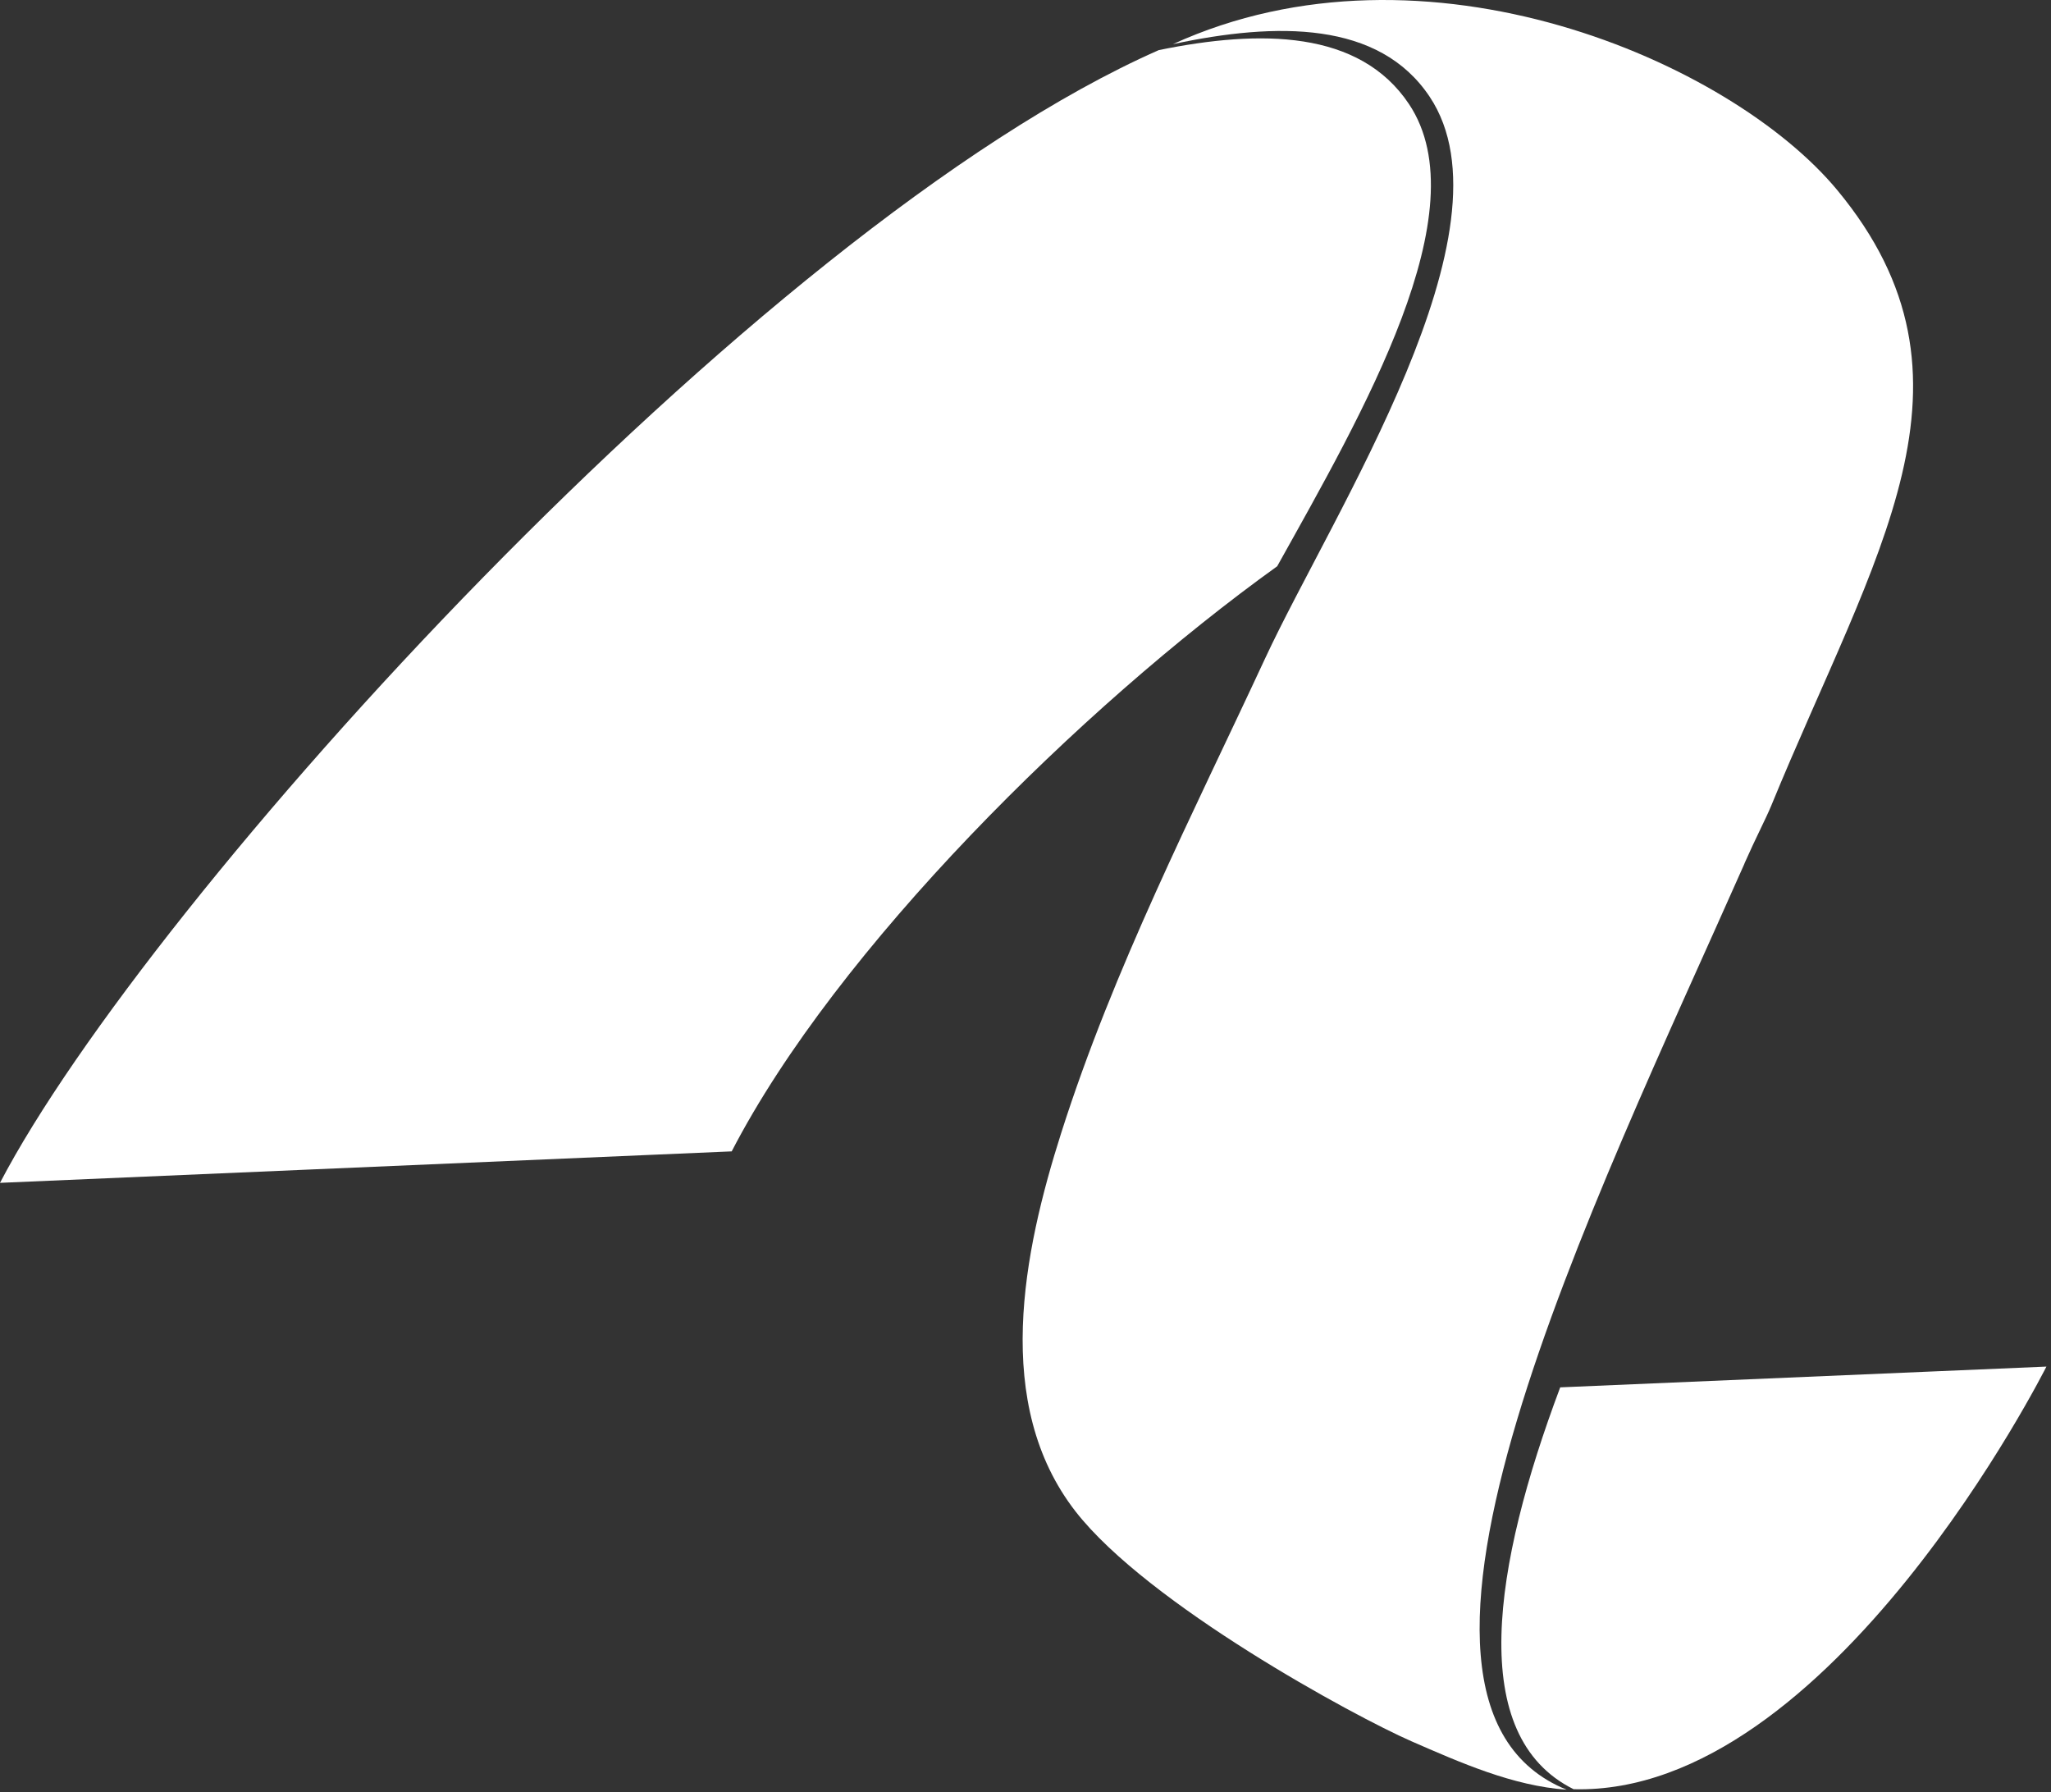
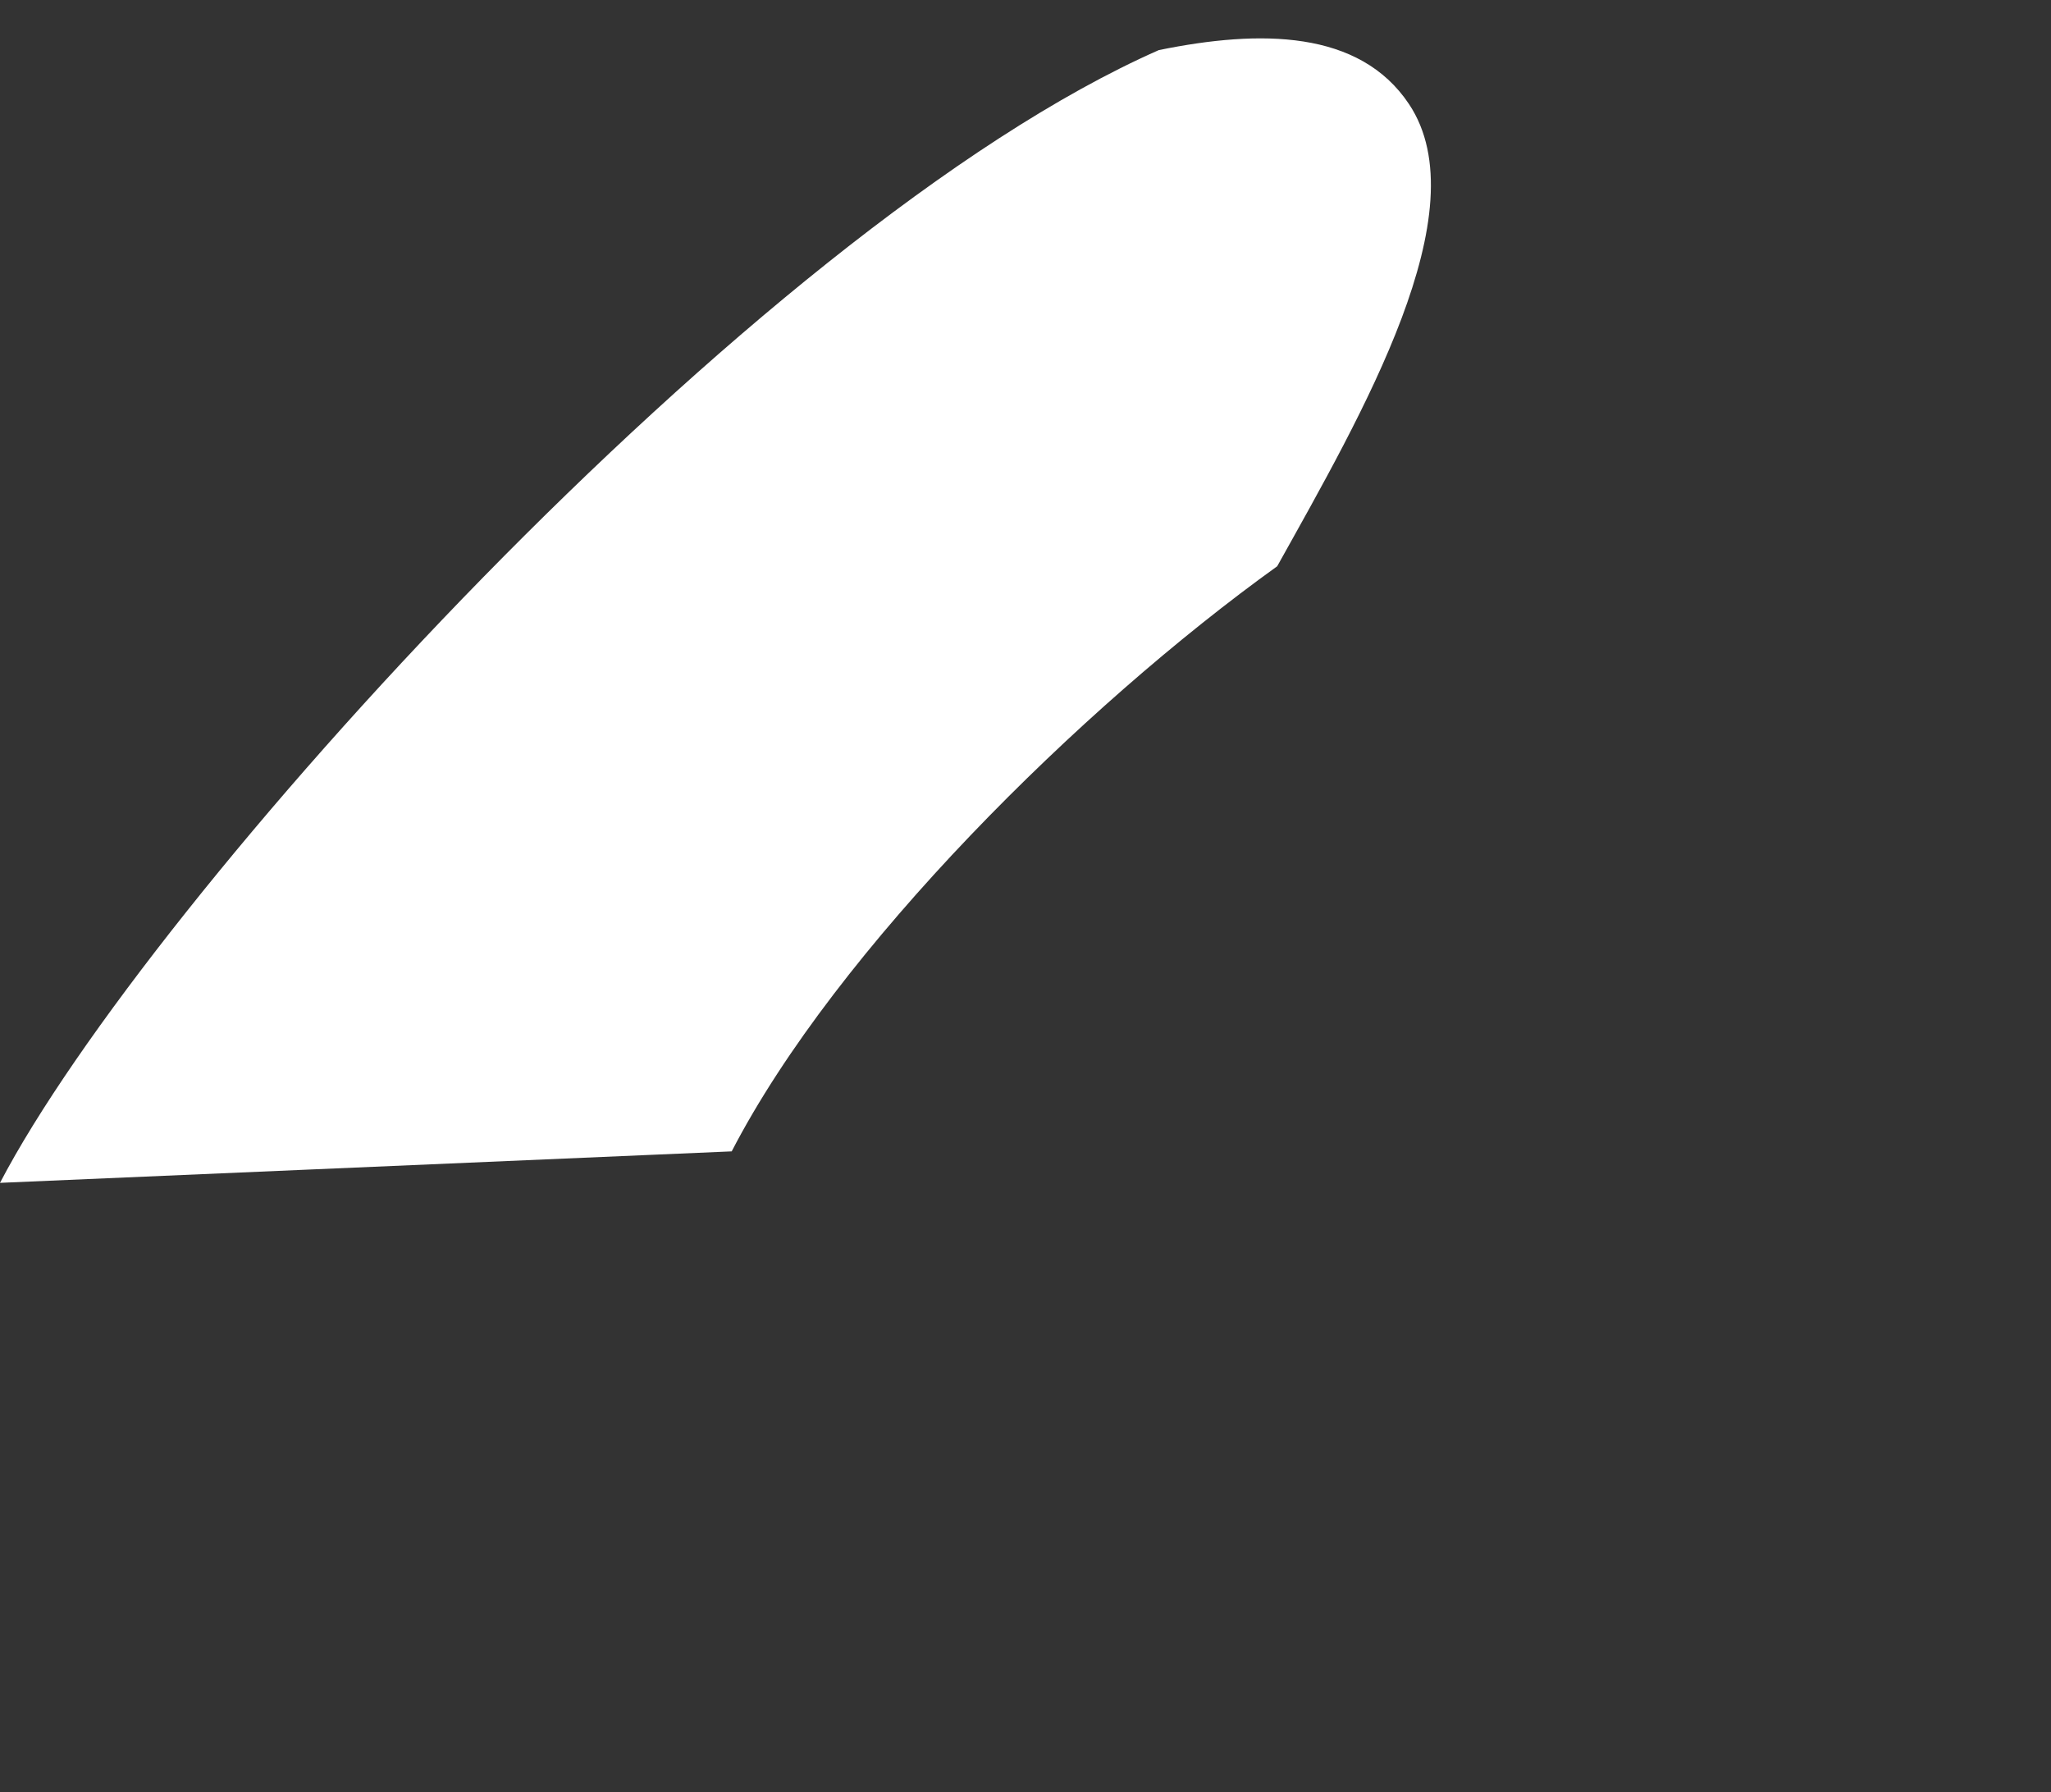
<svg xmlns="http://www.w3.org/2000/svg" width="269" height="235" viewBox="0 0 269 235" fill="none">
  <rect x="0" y="0" width="269" height="235" fill="#333333" stroke="none" />
-   <path d="M268.399 179.212C268.399 179.212 240.122 235.53 206.388 234.632C192.296 227.638 195.825 205.378 204.63 181.934L268.399 179.212Z" fill="white" />
  <path d="M167.51 74.26C141.812 92.715 109.733 124.404 95.966 150.988L0 155.116C19.342 118.061 98.987 29.924 151.984 6.57C165.309 3.848 178.307 3.926 184.793 13.643C194.158 27.67 178.62 54.319 167.51 74.26Z" fill="white" />
-   <path d="M228.791 113.242C230.275 109.882 231.604 107.355 232.294 105.688C245.918 72.501 261.548 49.786 240.982 24.948C226.954 8.016 186.916 -9.32 153.834 5.789C167.458 2.871 180.873 2.741 187.503 12.679C199.147 30.119 174.882 67.083 165.908 86.385C156.413 106.821 146.058 126.983 139.194 148.539C134.219 164.155 130.103 184.122 141.07 198.215C150.578 210.406 177.591 225.046 185.106 228.341C191.527 231.141 198.417 234.202 205.477 234.697C176.666 223.014 209.136 157.643 228.791 113.268V113.242Z" fill="white" />
</svg>